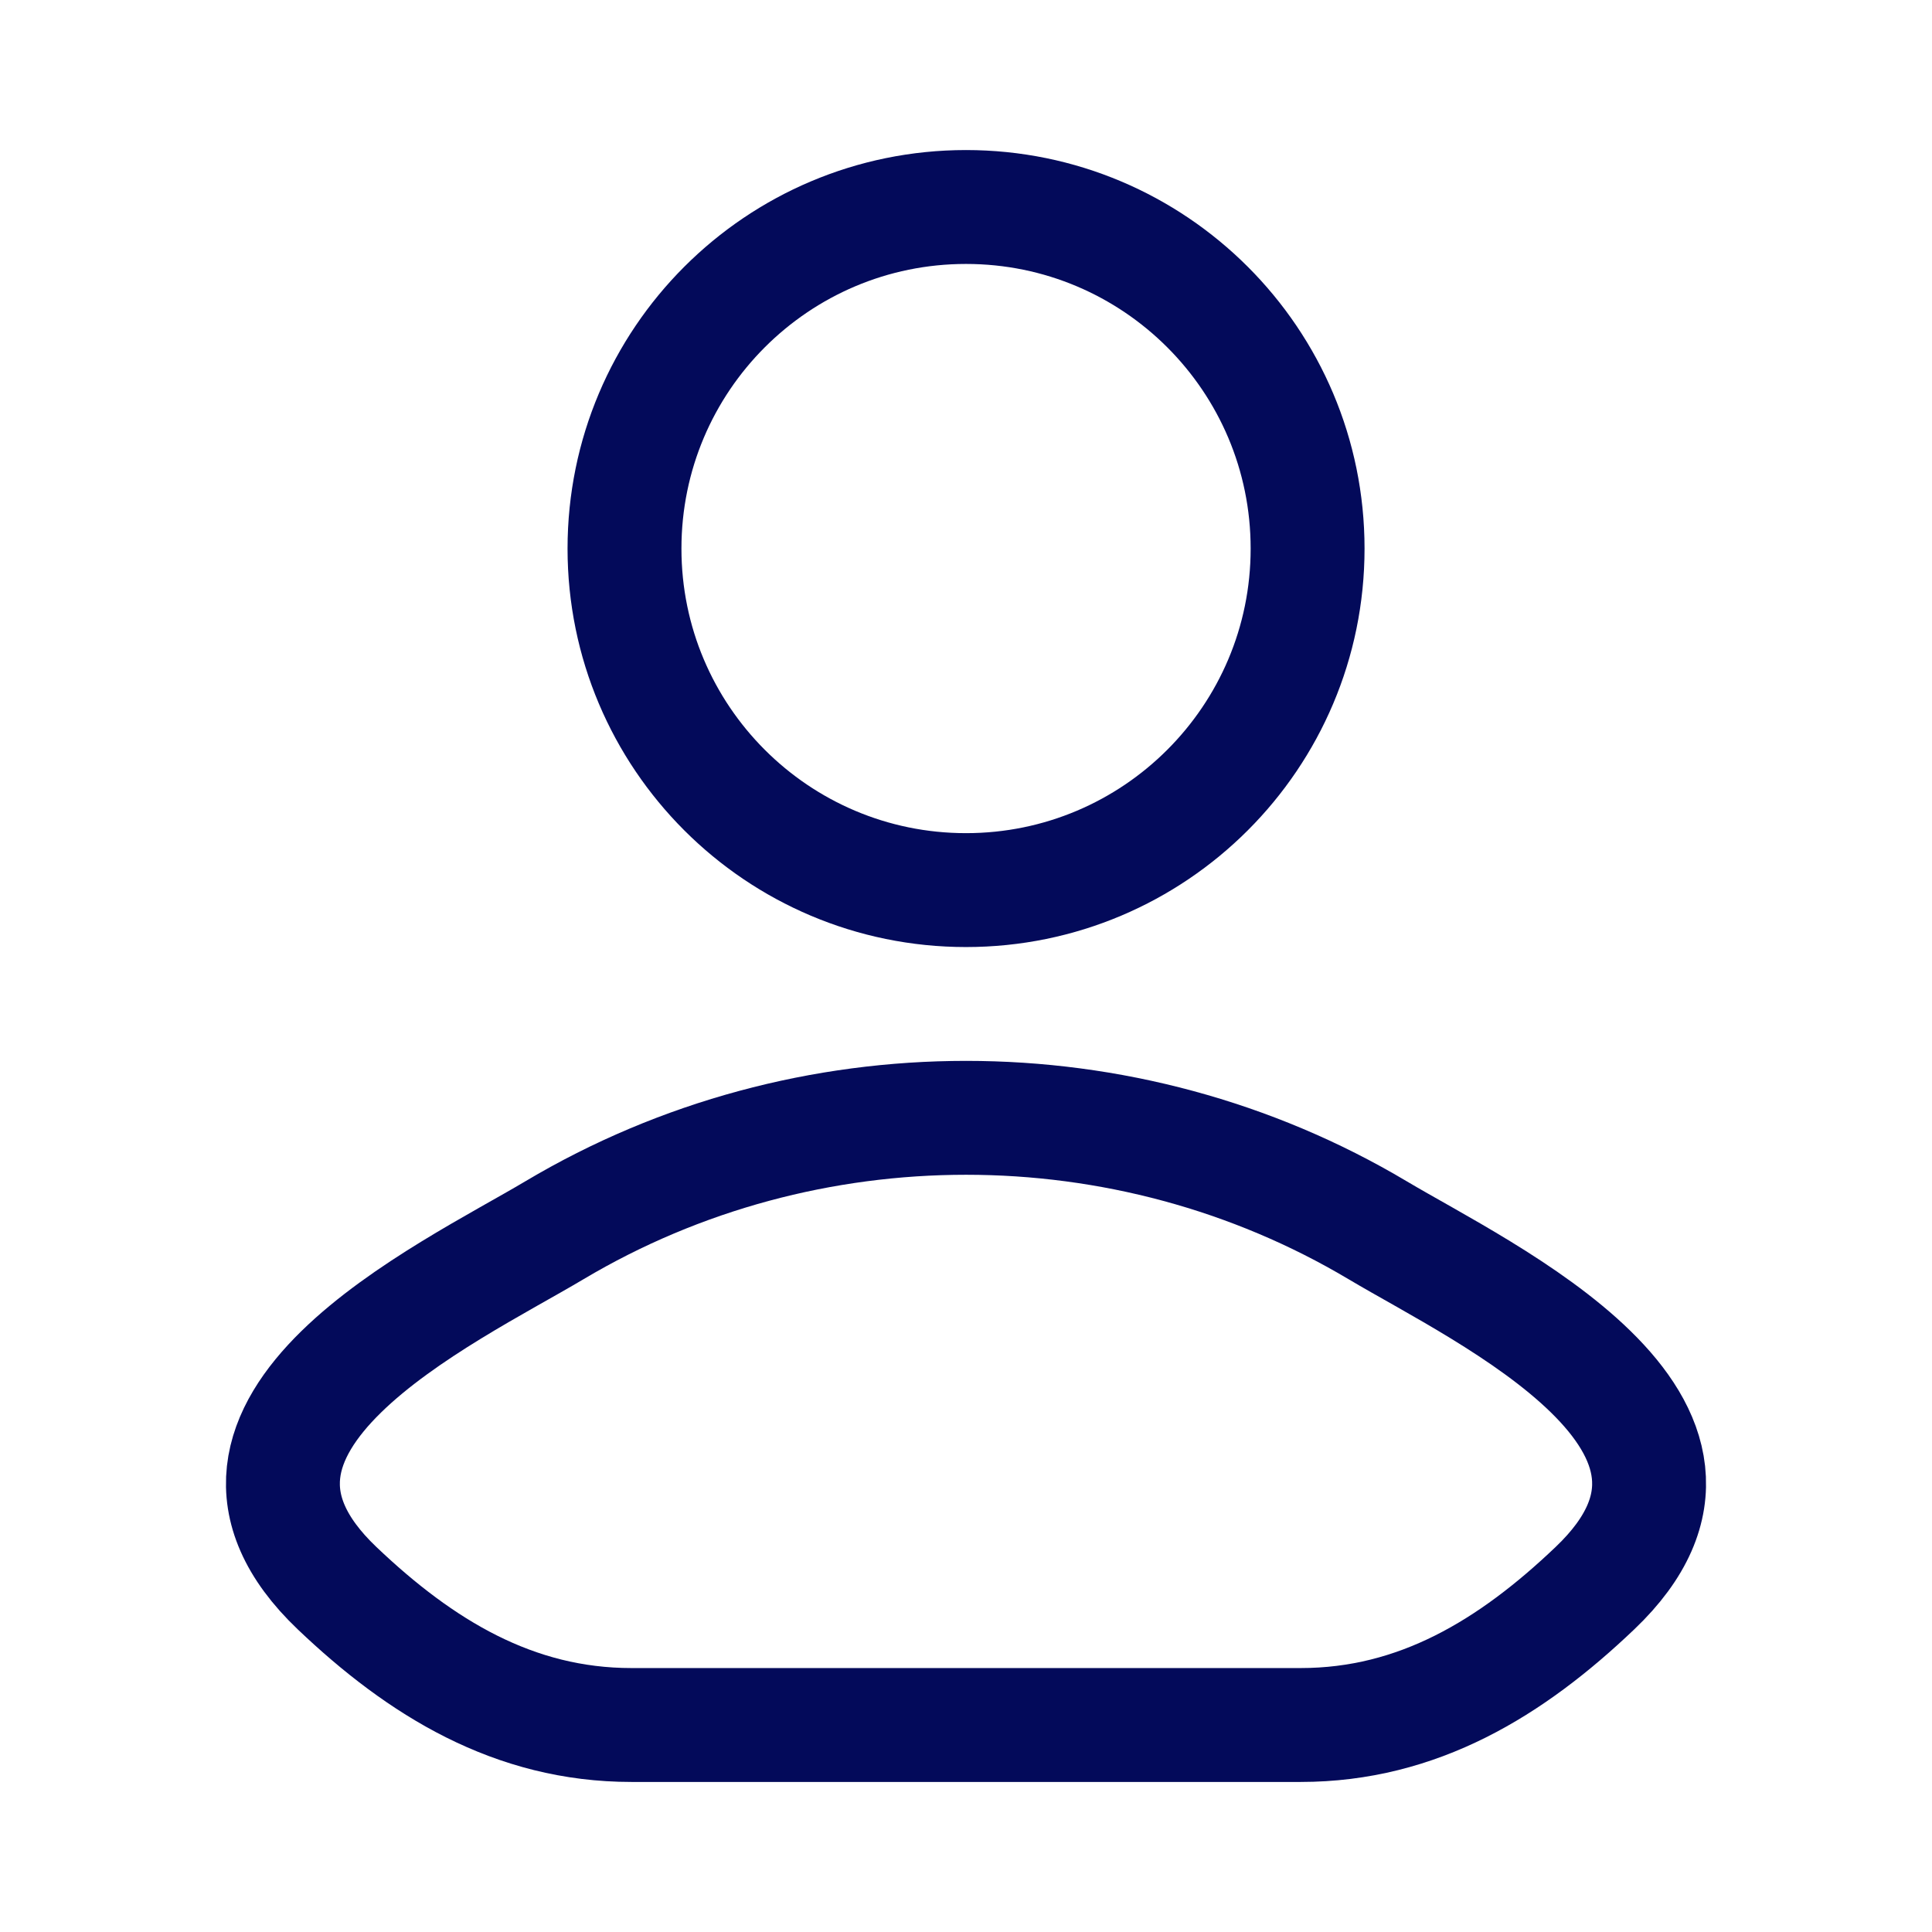
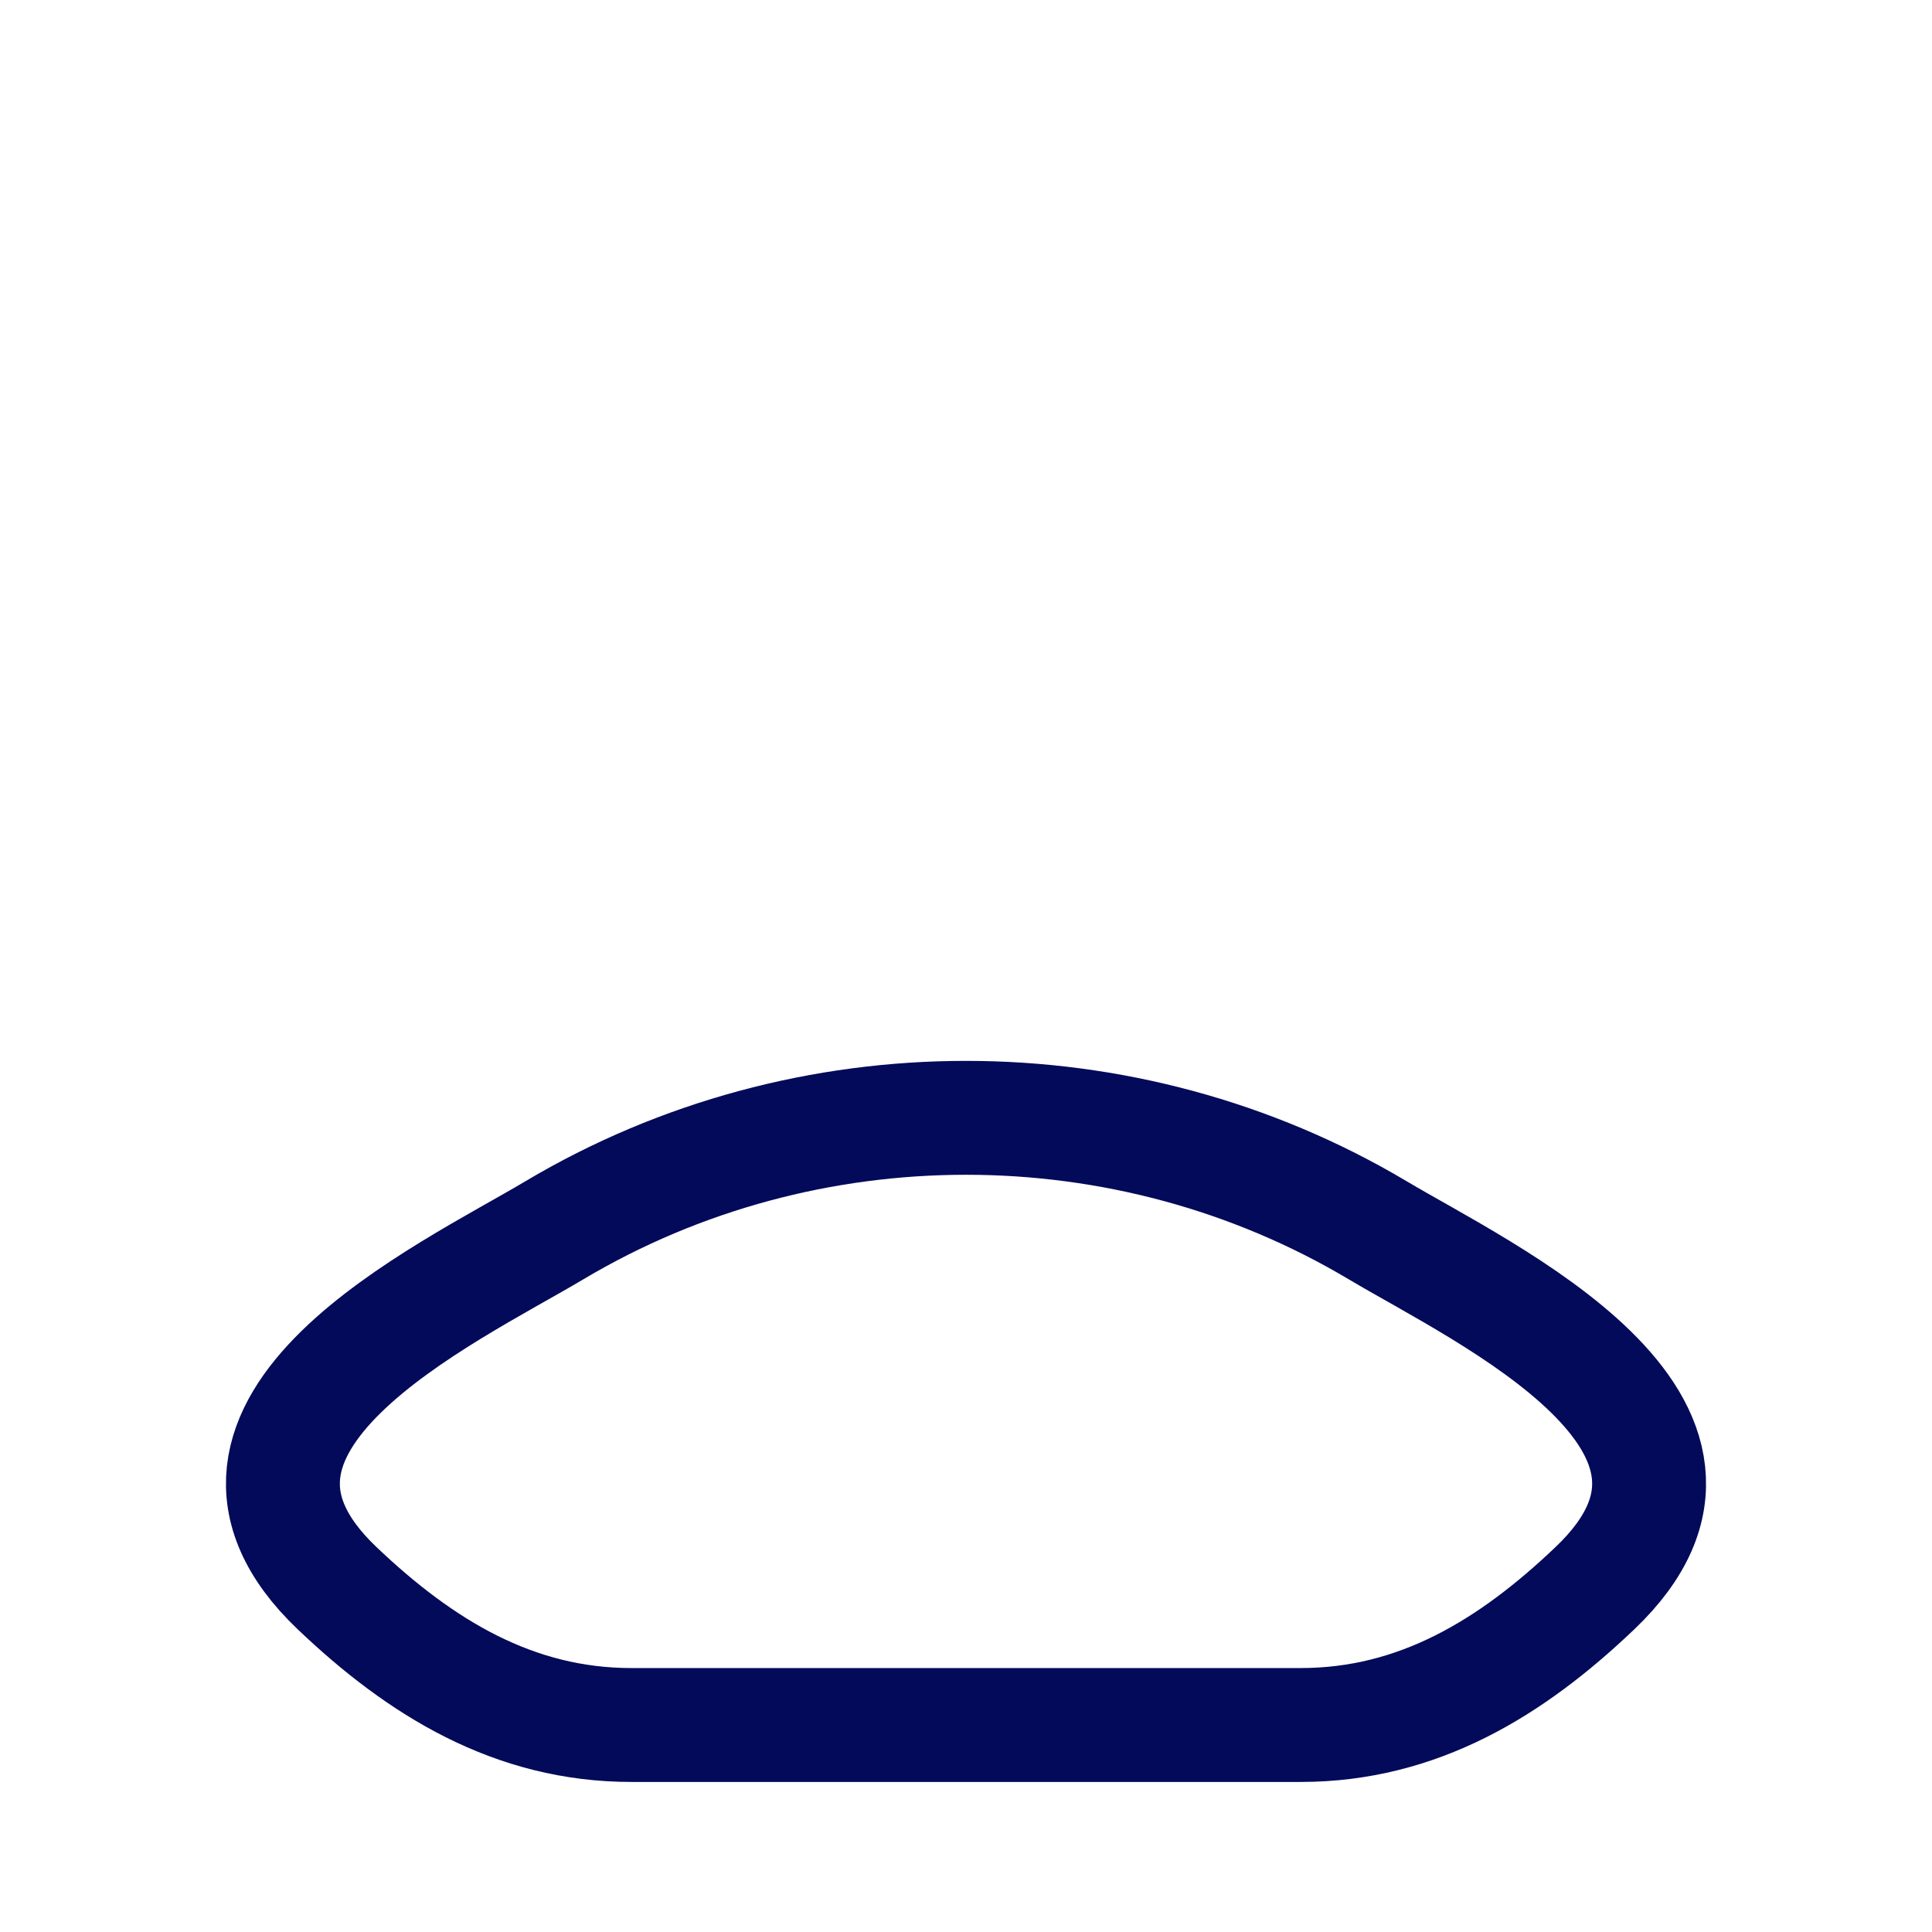
<svg xmlns="http://www.w3.org/2000/svg" width="21" height="21" viewBox="0 0 21 21" fill="none">
  <path d="M6.027 13.372C4.86 14.067 1.799 15.486 3.663 17.262C4.574 18.13 5.588 18.75 6.863 18.75H14.138C15.413 18.75 16.427 18.13 17.337 17.262C19.201 15.486 16.141 14.067 14.974 13.372C12.237 11.743 8.764 11.743 6.027 13.372Z" stroke="#030A5A" stroke-width="1.238" stroke-linecap="round" stroke-linejoin="round" />
-   <path d="M14.213 5.963C14.213 8.013 12.55 9.675 10.5 9.675C8.45 9.675 6.788 8.013 6.788 5.963C6.788 3.912 8.45 2.25 10.5 2.25C12.55 2.25 14.213 3.912 14.213 5.963Z" stroke="#030A5A" stroke-width="1.238" />
</svg>